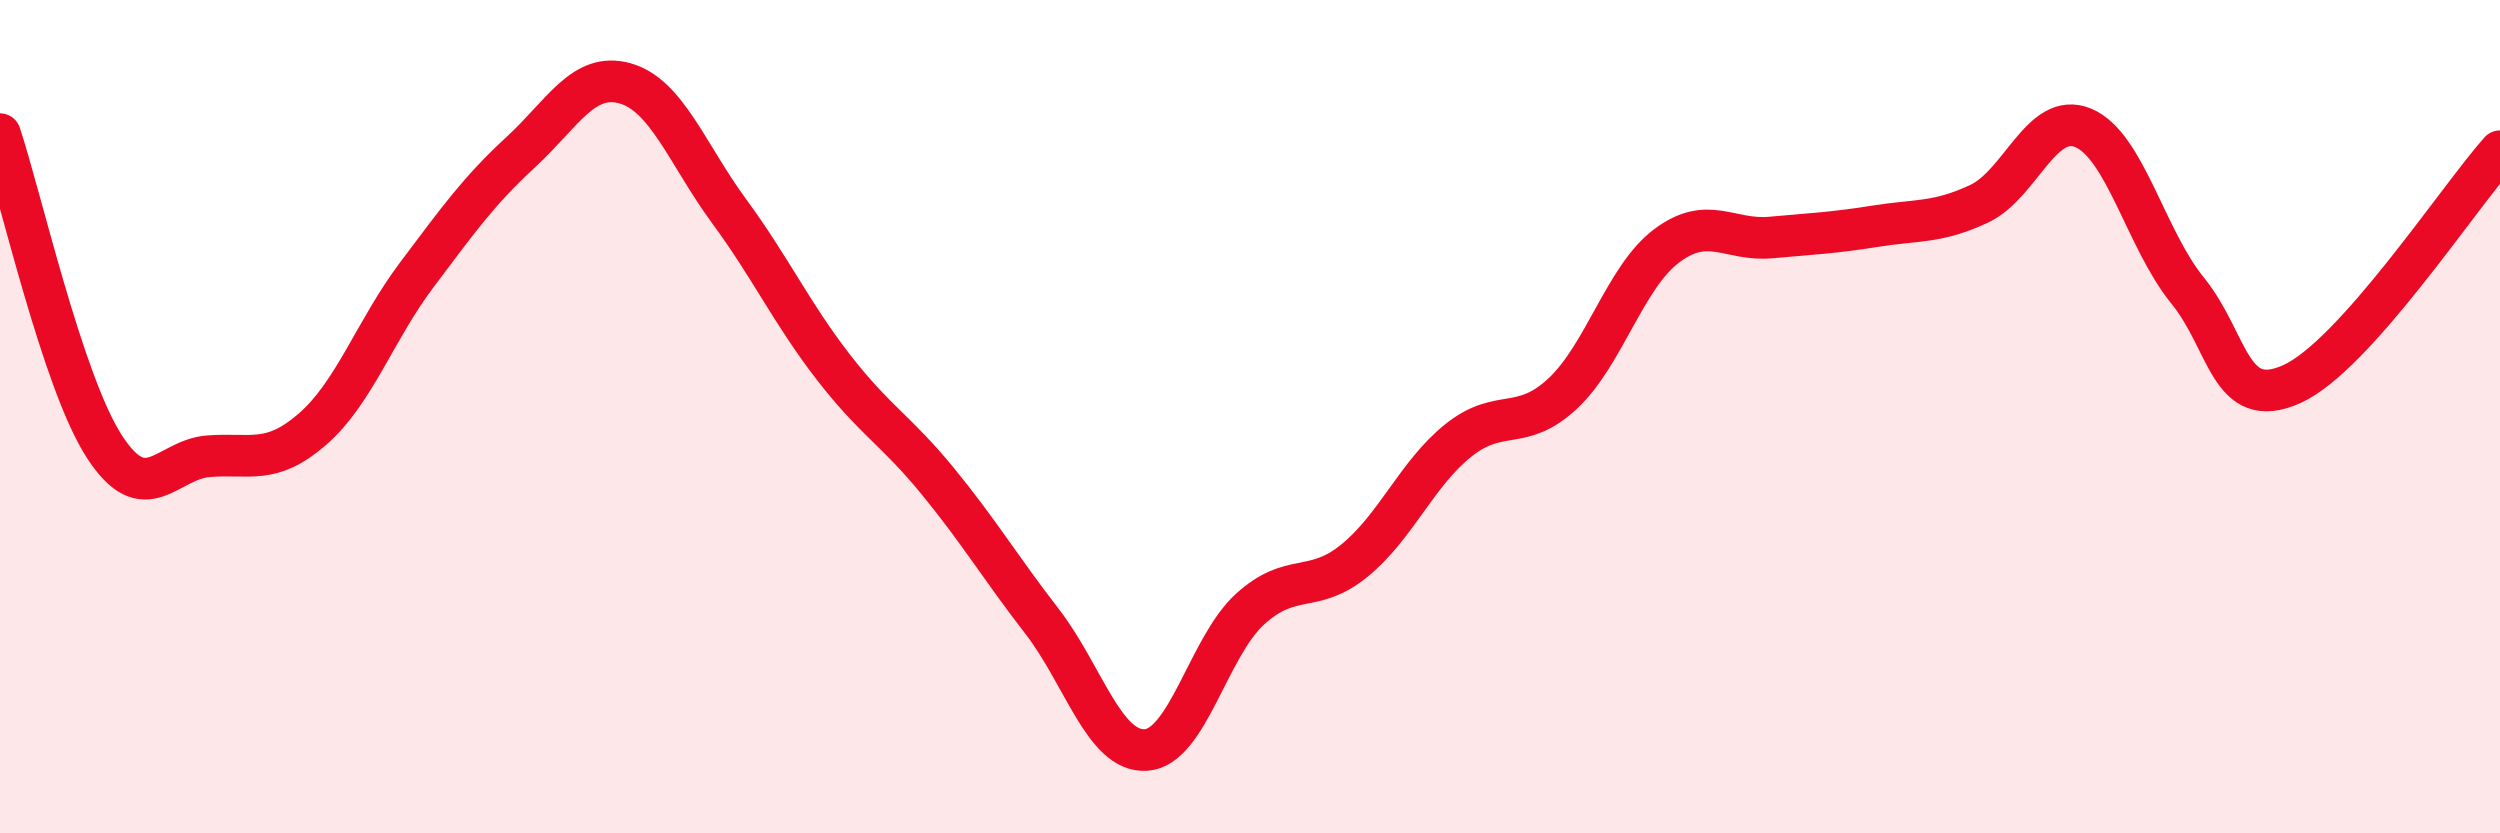
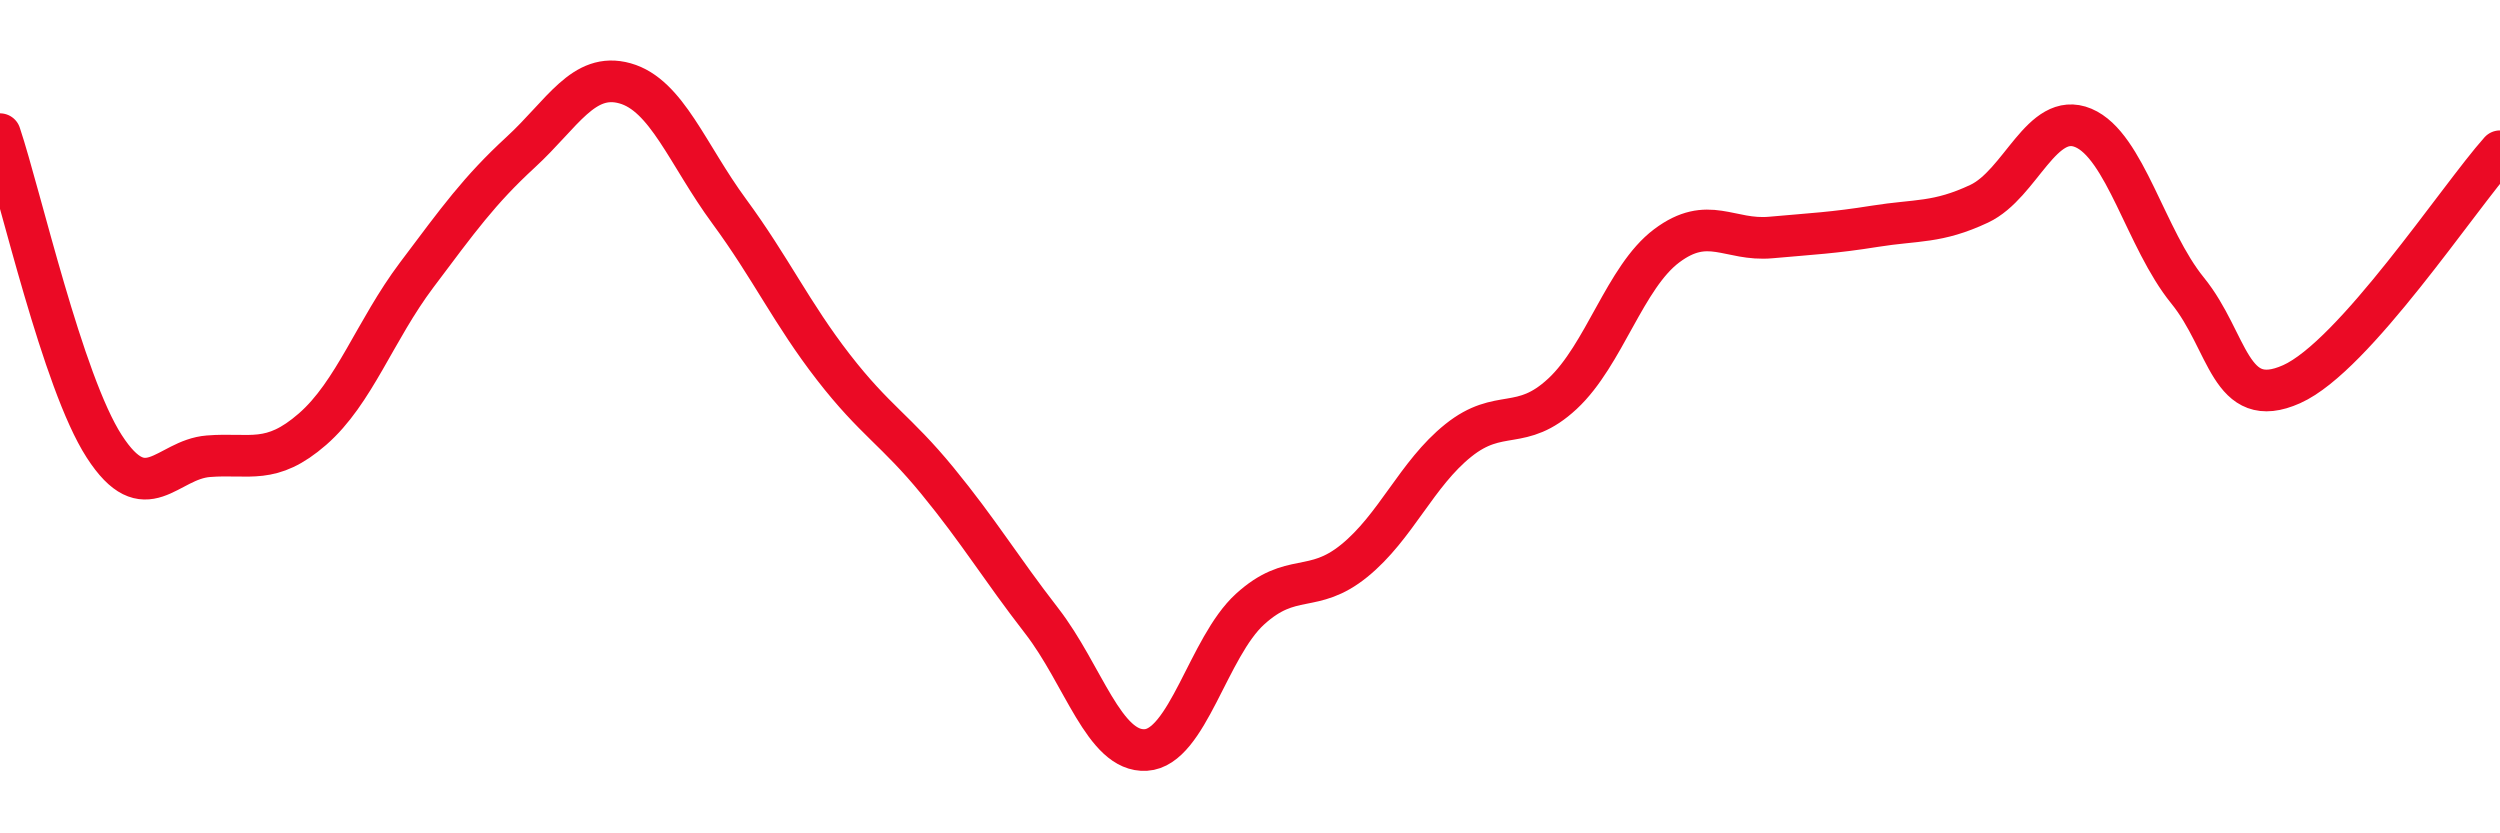
<svg xmlns="http://www.w3.org/2000/svg" width="60" height="20" viewBox="0 0 60 20">
-   <path d="M 0,3.22 C 0.5,4.72 1.5,9.16 2.5,10.71 C 3.5,12.26 4,11.03 5,10.95 C 6,10.87 6.5,11.17 7.5,10.3 C 8.5,9.43 9,7.93 10,6.6 C 11,5.27 11.5,4.57 12.5,3.65 C 13.5,2.73 14,1.72 15,2 C 16,2.28 16.5,3.71 17.5,5.07 C 18.5,6.43 19,7.52 20,8.81 C 21,10.1 21.5,10.32 22.5,11.54 C 23.5,12.76 24,13.61 25,14.9 C 26,16.19 26.5,18.06 27.5,18 C 28.5,17.94 29,15.53 30,14.62 C 31,13.71 31.5,14.27 32.5,13.46 C 33.5,12.65 34,11.37 35,10.57 C 36,9.77 36.5,10.38 37.5,9.45 C 38.5,8.52 39,6.65 40,5.9 C 41,5.15 41.5,5.79 42.5,5.7 C 43.5,5.61 44,5.59 45,5.43 C 46,5.27 46.5,5.36 47.5,4.89 C 48.5,4.42 49,2.65 50,3.07 C 51,3.49 51.5,5.74 52.5,6.97 C 53.5,8.2 53.5,9.89 55,9.22 C 56.5,8.55 59,4.75 60,3.63L60 20L0 20Z" fill="#EB0A25" opacity="0.1" stroke-linecap="round" stroke-linejoin="round" />
  <path d="M 0,3.22 C 0.5,4.72 1.5,9.16 2.5,10.71 C 3.5,12.26 4,11.03 5,10.95 C 6,10.87 6.5,11.17 7.5,10.3 C 8.5,9.43 9,7.93 10,6.6 C 11,5.27 11.5,4.57 12.5,3.65 C 13.5,2.73 14,1.72 15,2 C 16,2.28 16.5,3.71 17.5,5.07 C 18.5,6.43 19,7.52 20,8.81 C 21,10.1 21.5,10.32 22.5,11.54 C 23.5,12.76 24,13.61 25,14.9 C 26,16.19 26.5,18.06 27.5,18 C 28.5,17.94 29,15.53 30,14.62 C 31,13.71 31.5,14.27 32.5,13.46 C 33.5,12.65 34,11.37 35,10.57 C 36,9.77 36.5,10.38 37.5,9.45 C 38.5,8.52 39,6.65 40,5.9 C 41,5.15 41.5,5.79 42.5,5.7 C 43.5,5.61 44,5.59 45,5.43 C 46,5.27 46.5,5.36 47.5,4.89 C 48.5,4.42 49,2.65 50,3.07 C 51,3.49 51.5,5.74 52.5,6.97 C 53.5,8.2 53.5,9.89 55,9.22 C 56.5,8.55 59,4.75 60,3.63" stroke="#EB0A25" stroke-width="1" fill="none" stroke-linecap="round" stroke-linejoin="round" />
</svg>